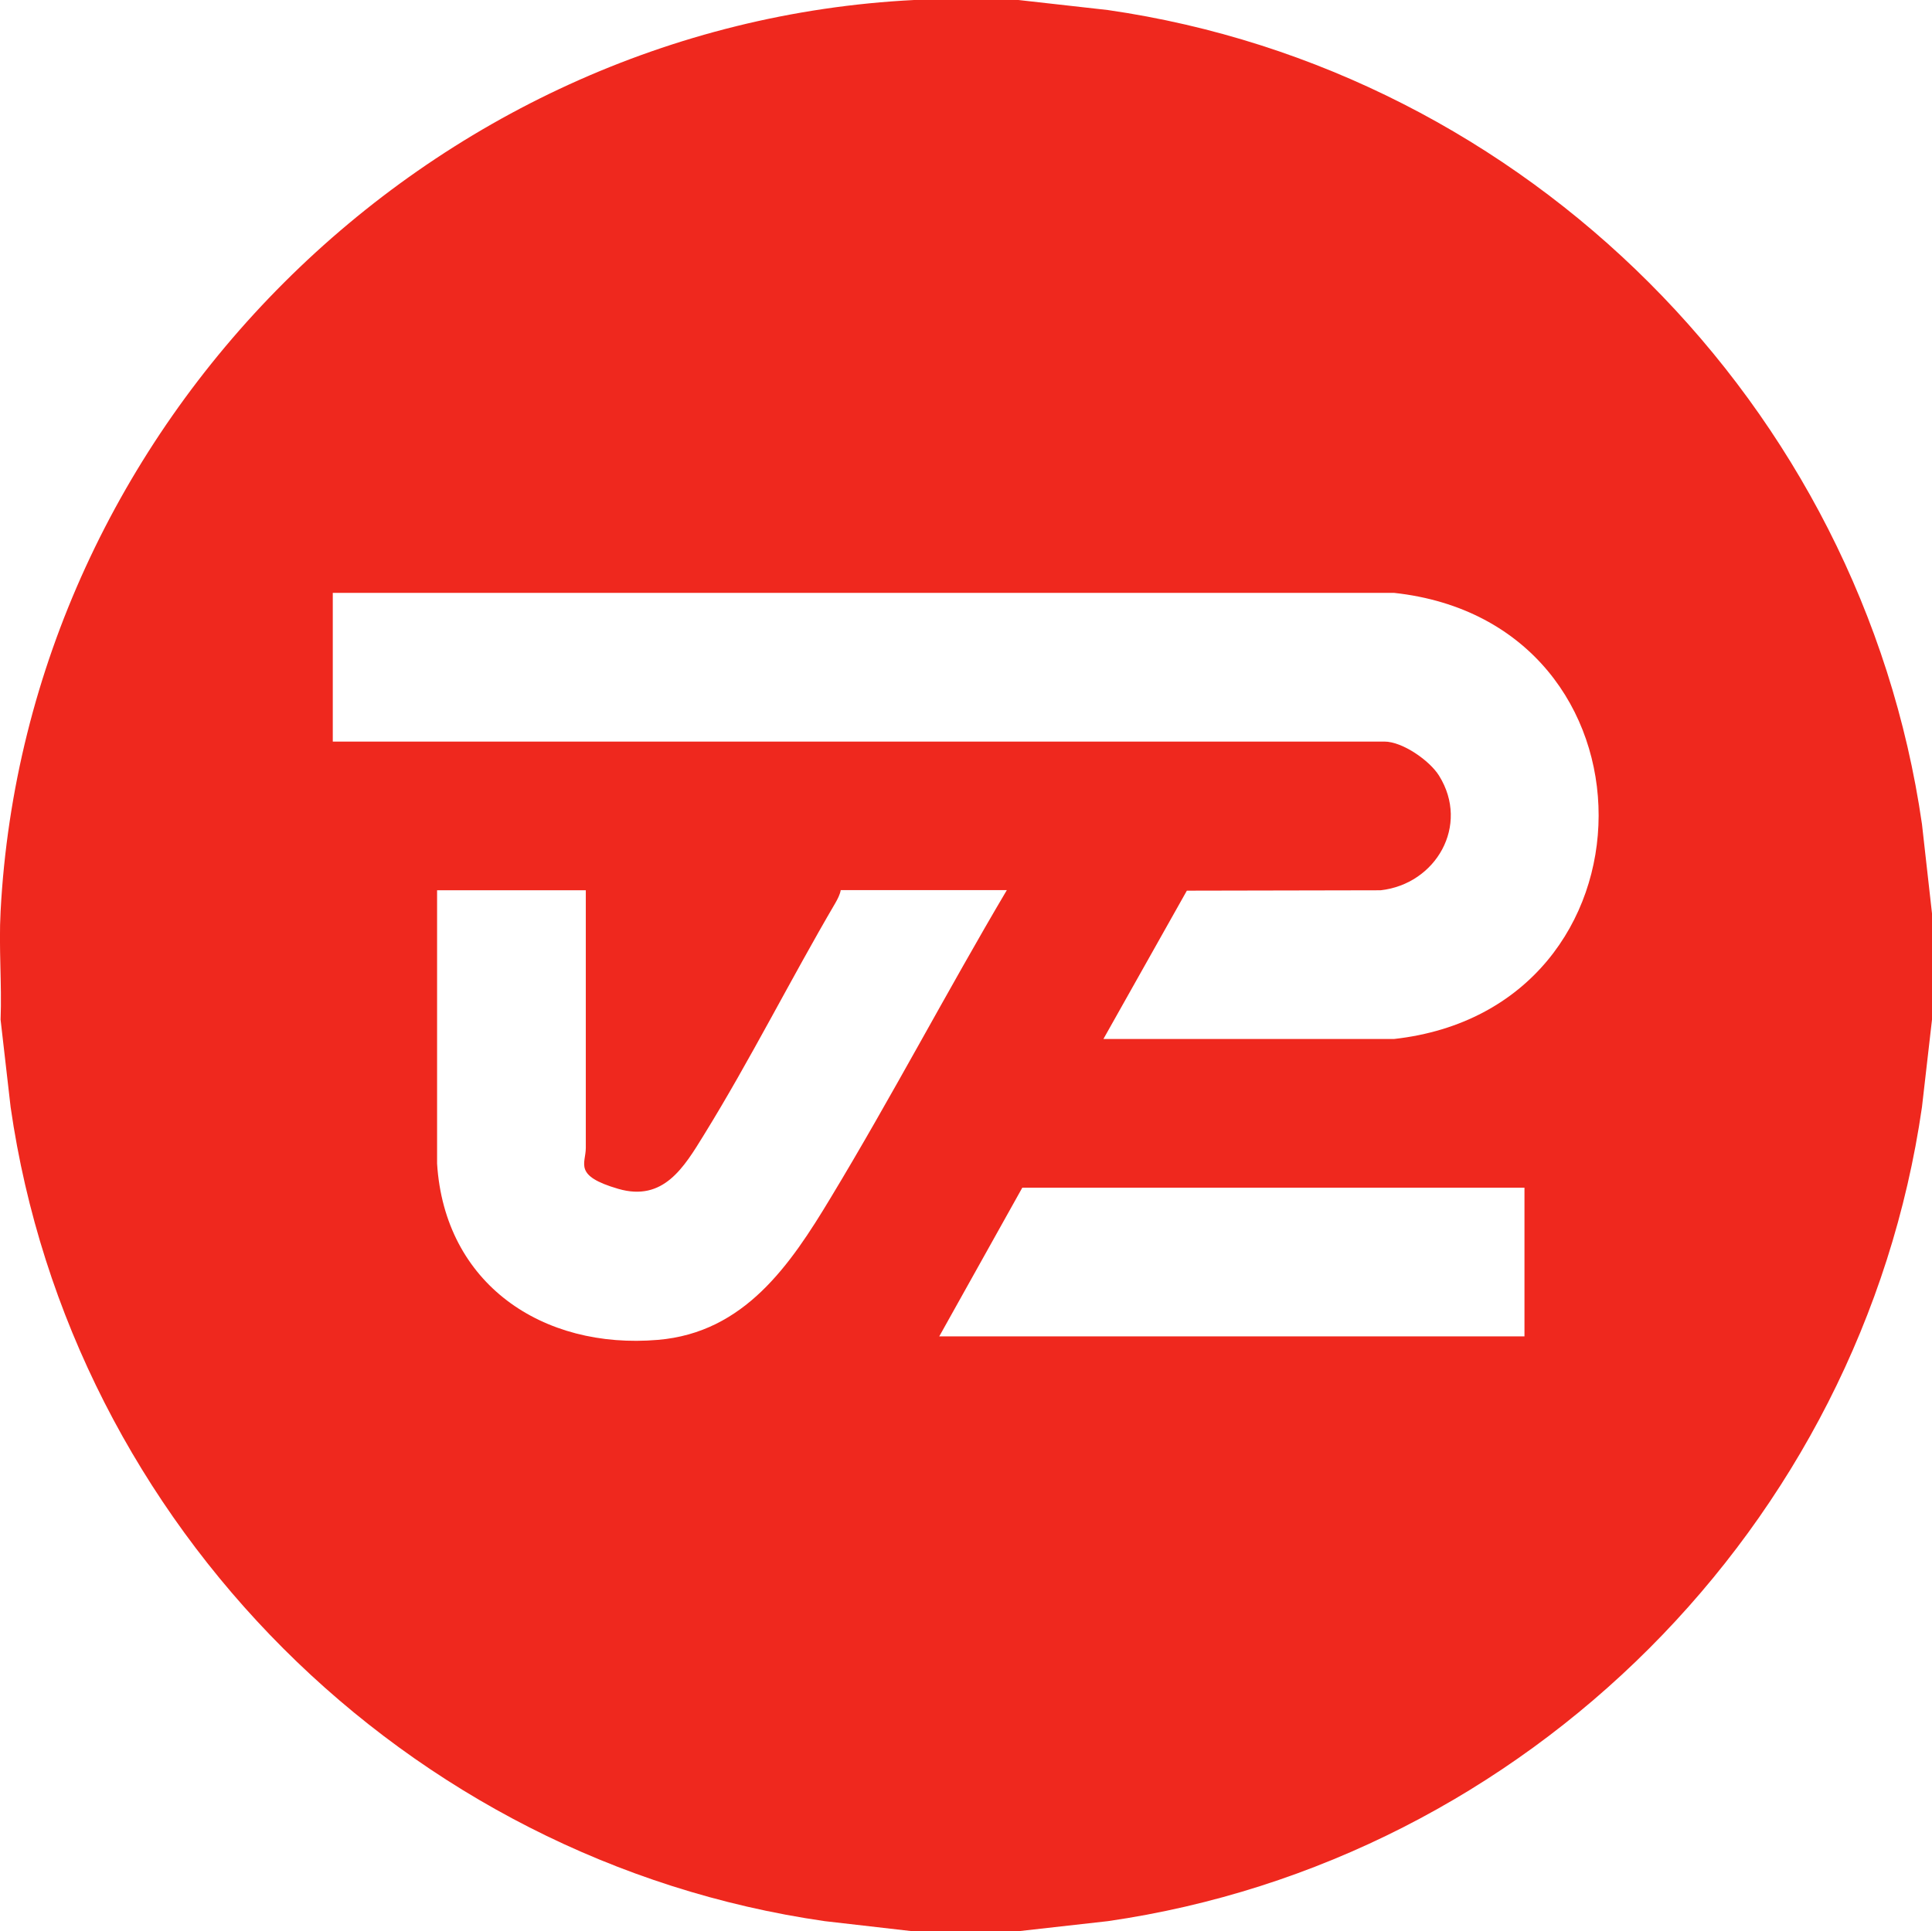
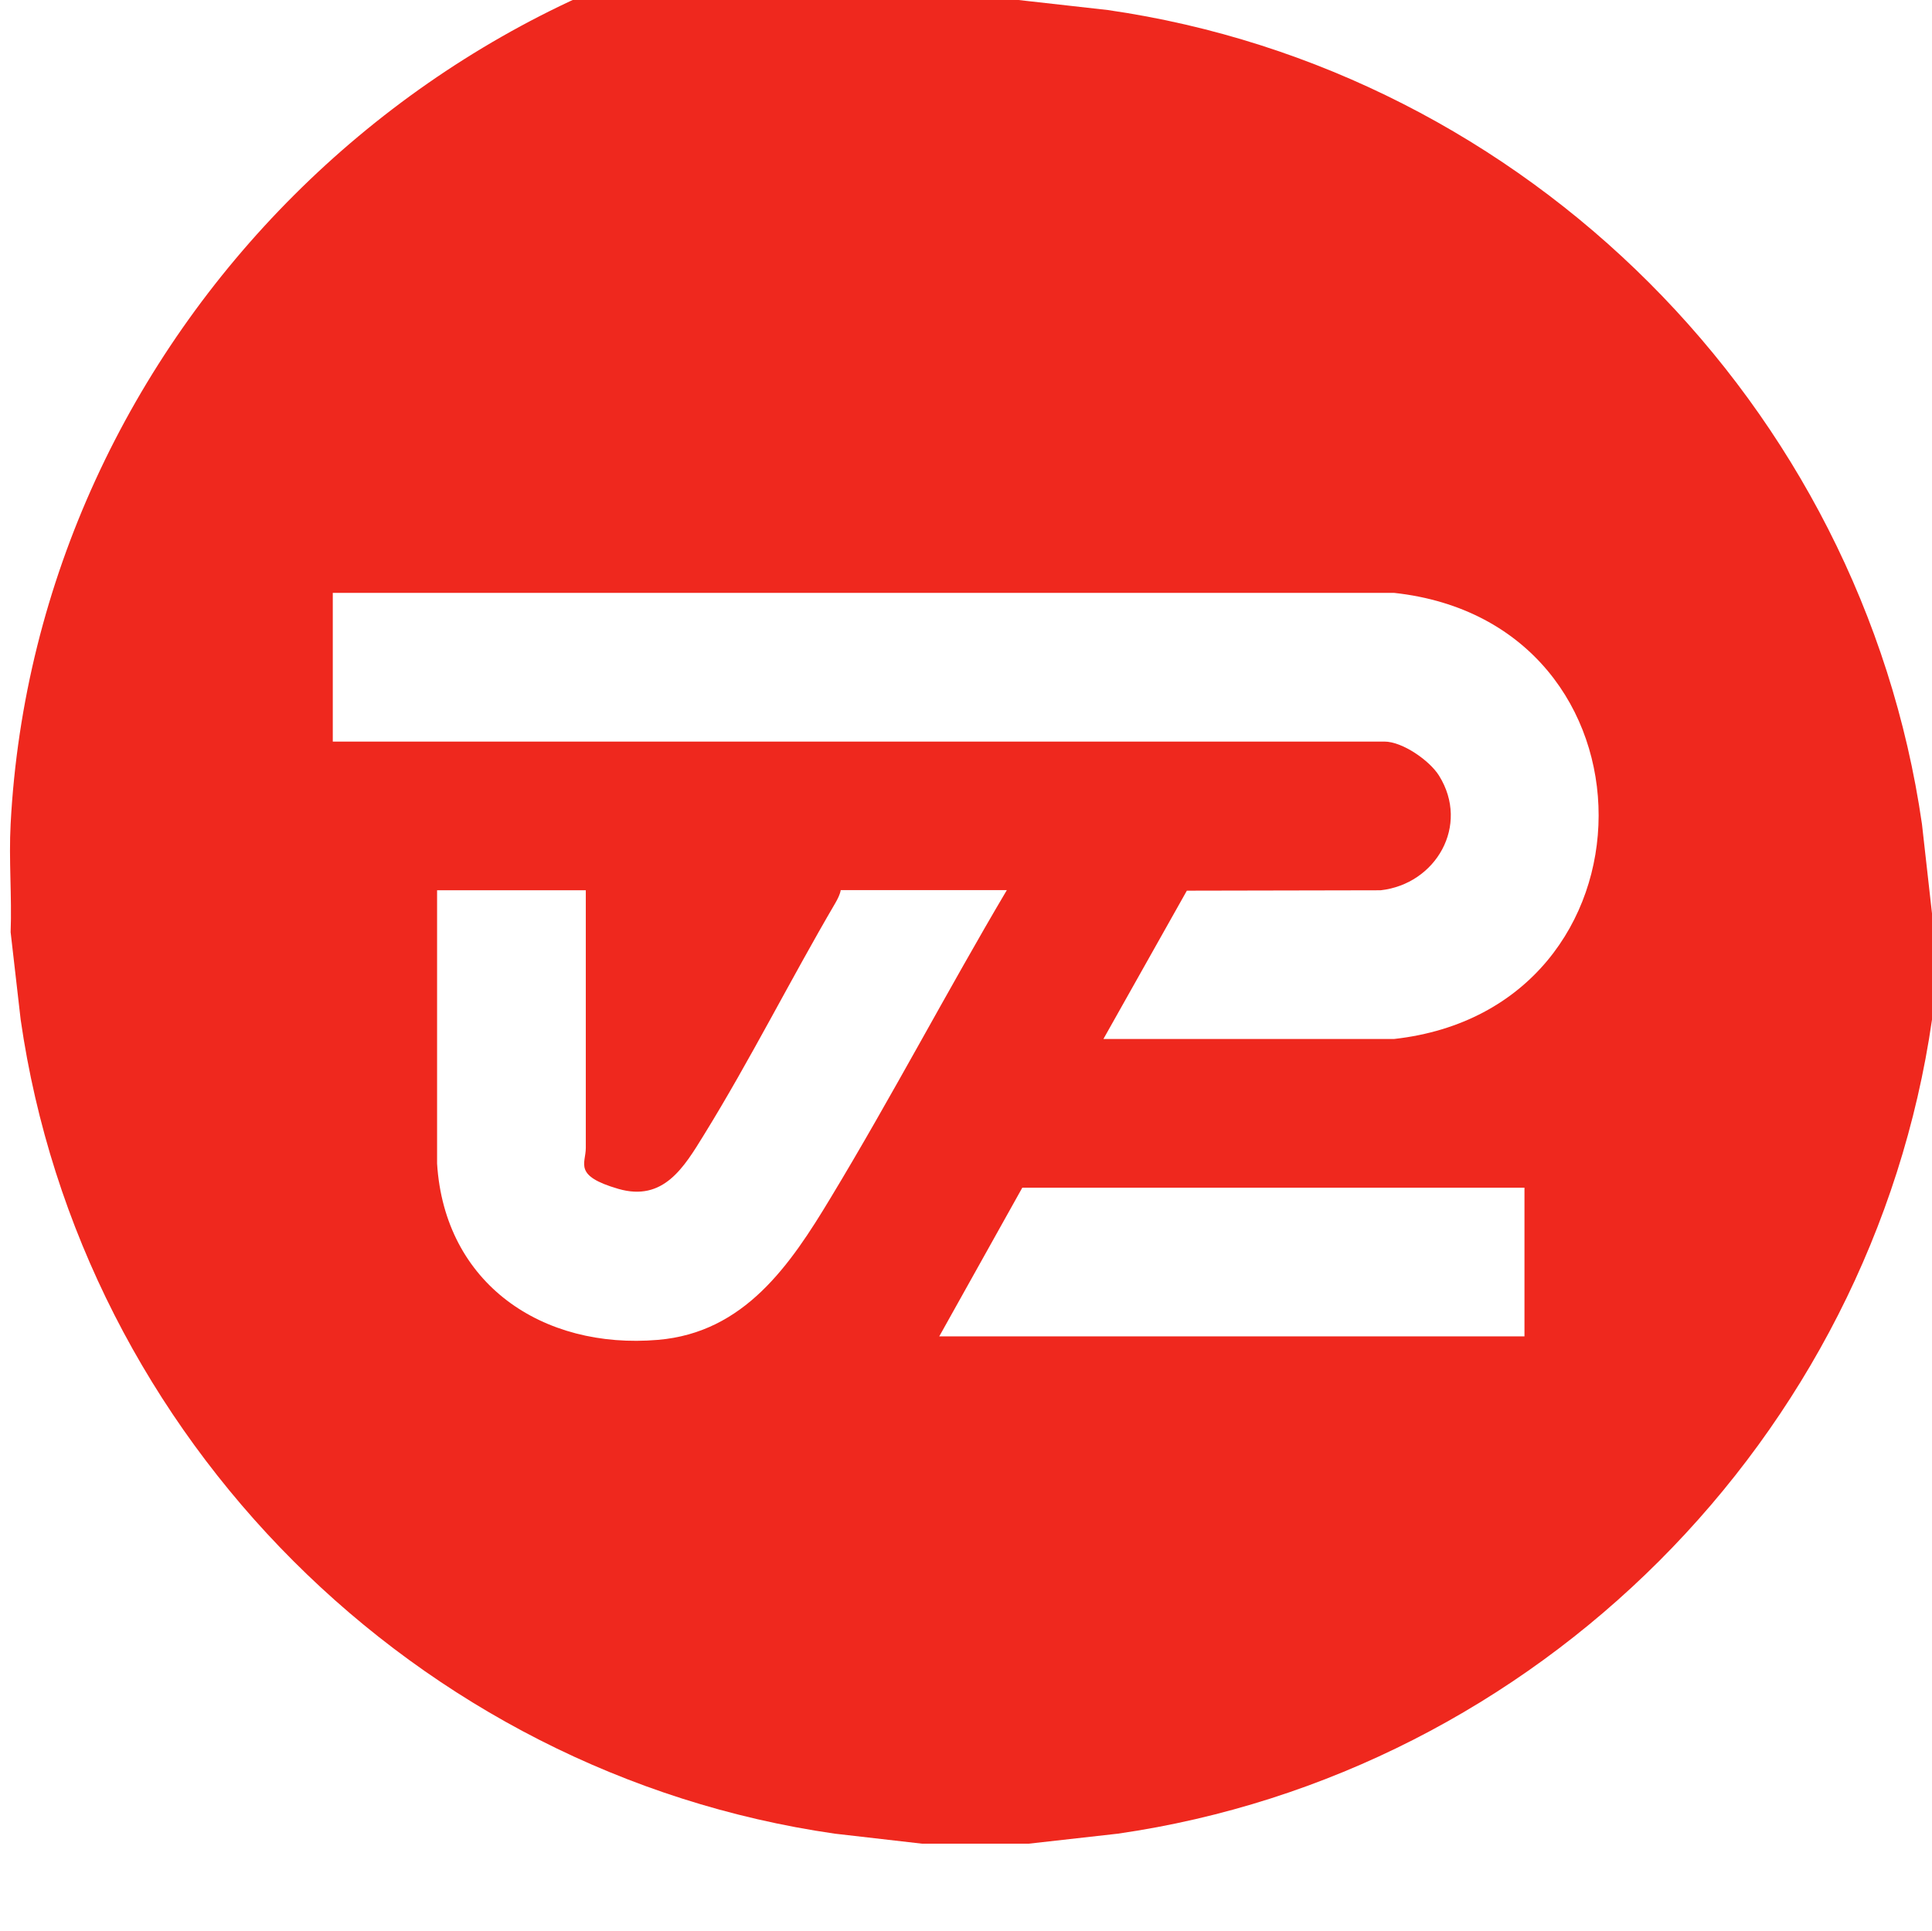
<svg xmlns="http://www.w3.org/2000/svg" viewBox="0 0 1000.3 1000">
-   <path d="m527.3 0 46.3 5.2c216.7 31.3 390.2 204.8 421.5 421.5l5.2 46.3v55l-5.2 45.3c-31.3 216.7-204.8 390.2-421.5 421.5l-46.3 5.2h-55l-45.3-5.2c-216.7-31.2-390.3-204.8-421.5-421.5l-5.2-45.3c.7-18.5-1-37.6 0-56 13.2-252.1 220.8-459.3 473-472zm-355 307v77h544.5c9.3 0 23.4 9.8 28.3 17.7 16 25.7-1.6 56.1-30.3 59.3l-100.3.2-43.2 76.8h150.5c140.8-15.7 141.6-215.6 0-231zm131 154h-77v141.5c3.9 62.3 54.5 96.4 114.4 91.3 44.7-3.8 68.4-38.7 89.4-73.6 31.6-52.3 60.1-106.7 91.2-159.3h-86c-.4 2.3-1.6 4.6-2.8 6.7-23.1 39.4-44.1 81.3-68 120-10.4 16.9-21 34.8-44.4 28s-16.8-13-16.8-21.2v-133.5zm486 154h-260l-43 77h303z" fill="#ef281e" />
+   <path d="m527.3 0 46.3 5.2c216.7 31.3 390.2 204.8 421.5 421.5l5.2 46.3v55c-31.3 216.7-204.8 390.2-421.5 421.5l-46.3 5.2h-55l-45.3-5.2c-216.7-31.2-390.3-204.8-421.5-421.5l-5.2-45.3c.7-18.5-1-37.6 0-56 13.2-252.1 220.8-459.3 473-472zm-355 307v77h544.5c9.3 0 23.4 9.8 28.3 17.7 16 25.7-1.6 56.1-30.3 59.3l-100.3.2-43.2 76.8h150.5c140.8-15.7 141.6-215.6 0-231zm131 154h-77v141.5c3.9 62.3 54.5 96.4 114.4 91.3 44.7-3.8 68.4-38.7 89.4-73.6 31.6-52.3 60.1-106.7 91.2-159.3h-86c-.4 2.3-1.6 4.6-2.8 6.7-23.1 39.4-44.1 81.3-68 120-10.4 16.9-21 34.8-44.4 28s-16.8-13-16.8-21.2v-133.5zm486 154h-260l-43 77h303z" fill="#ef281e" />
</svg>